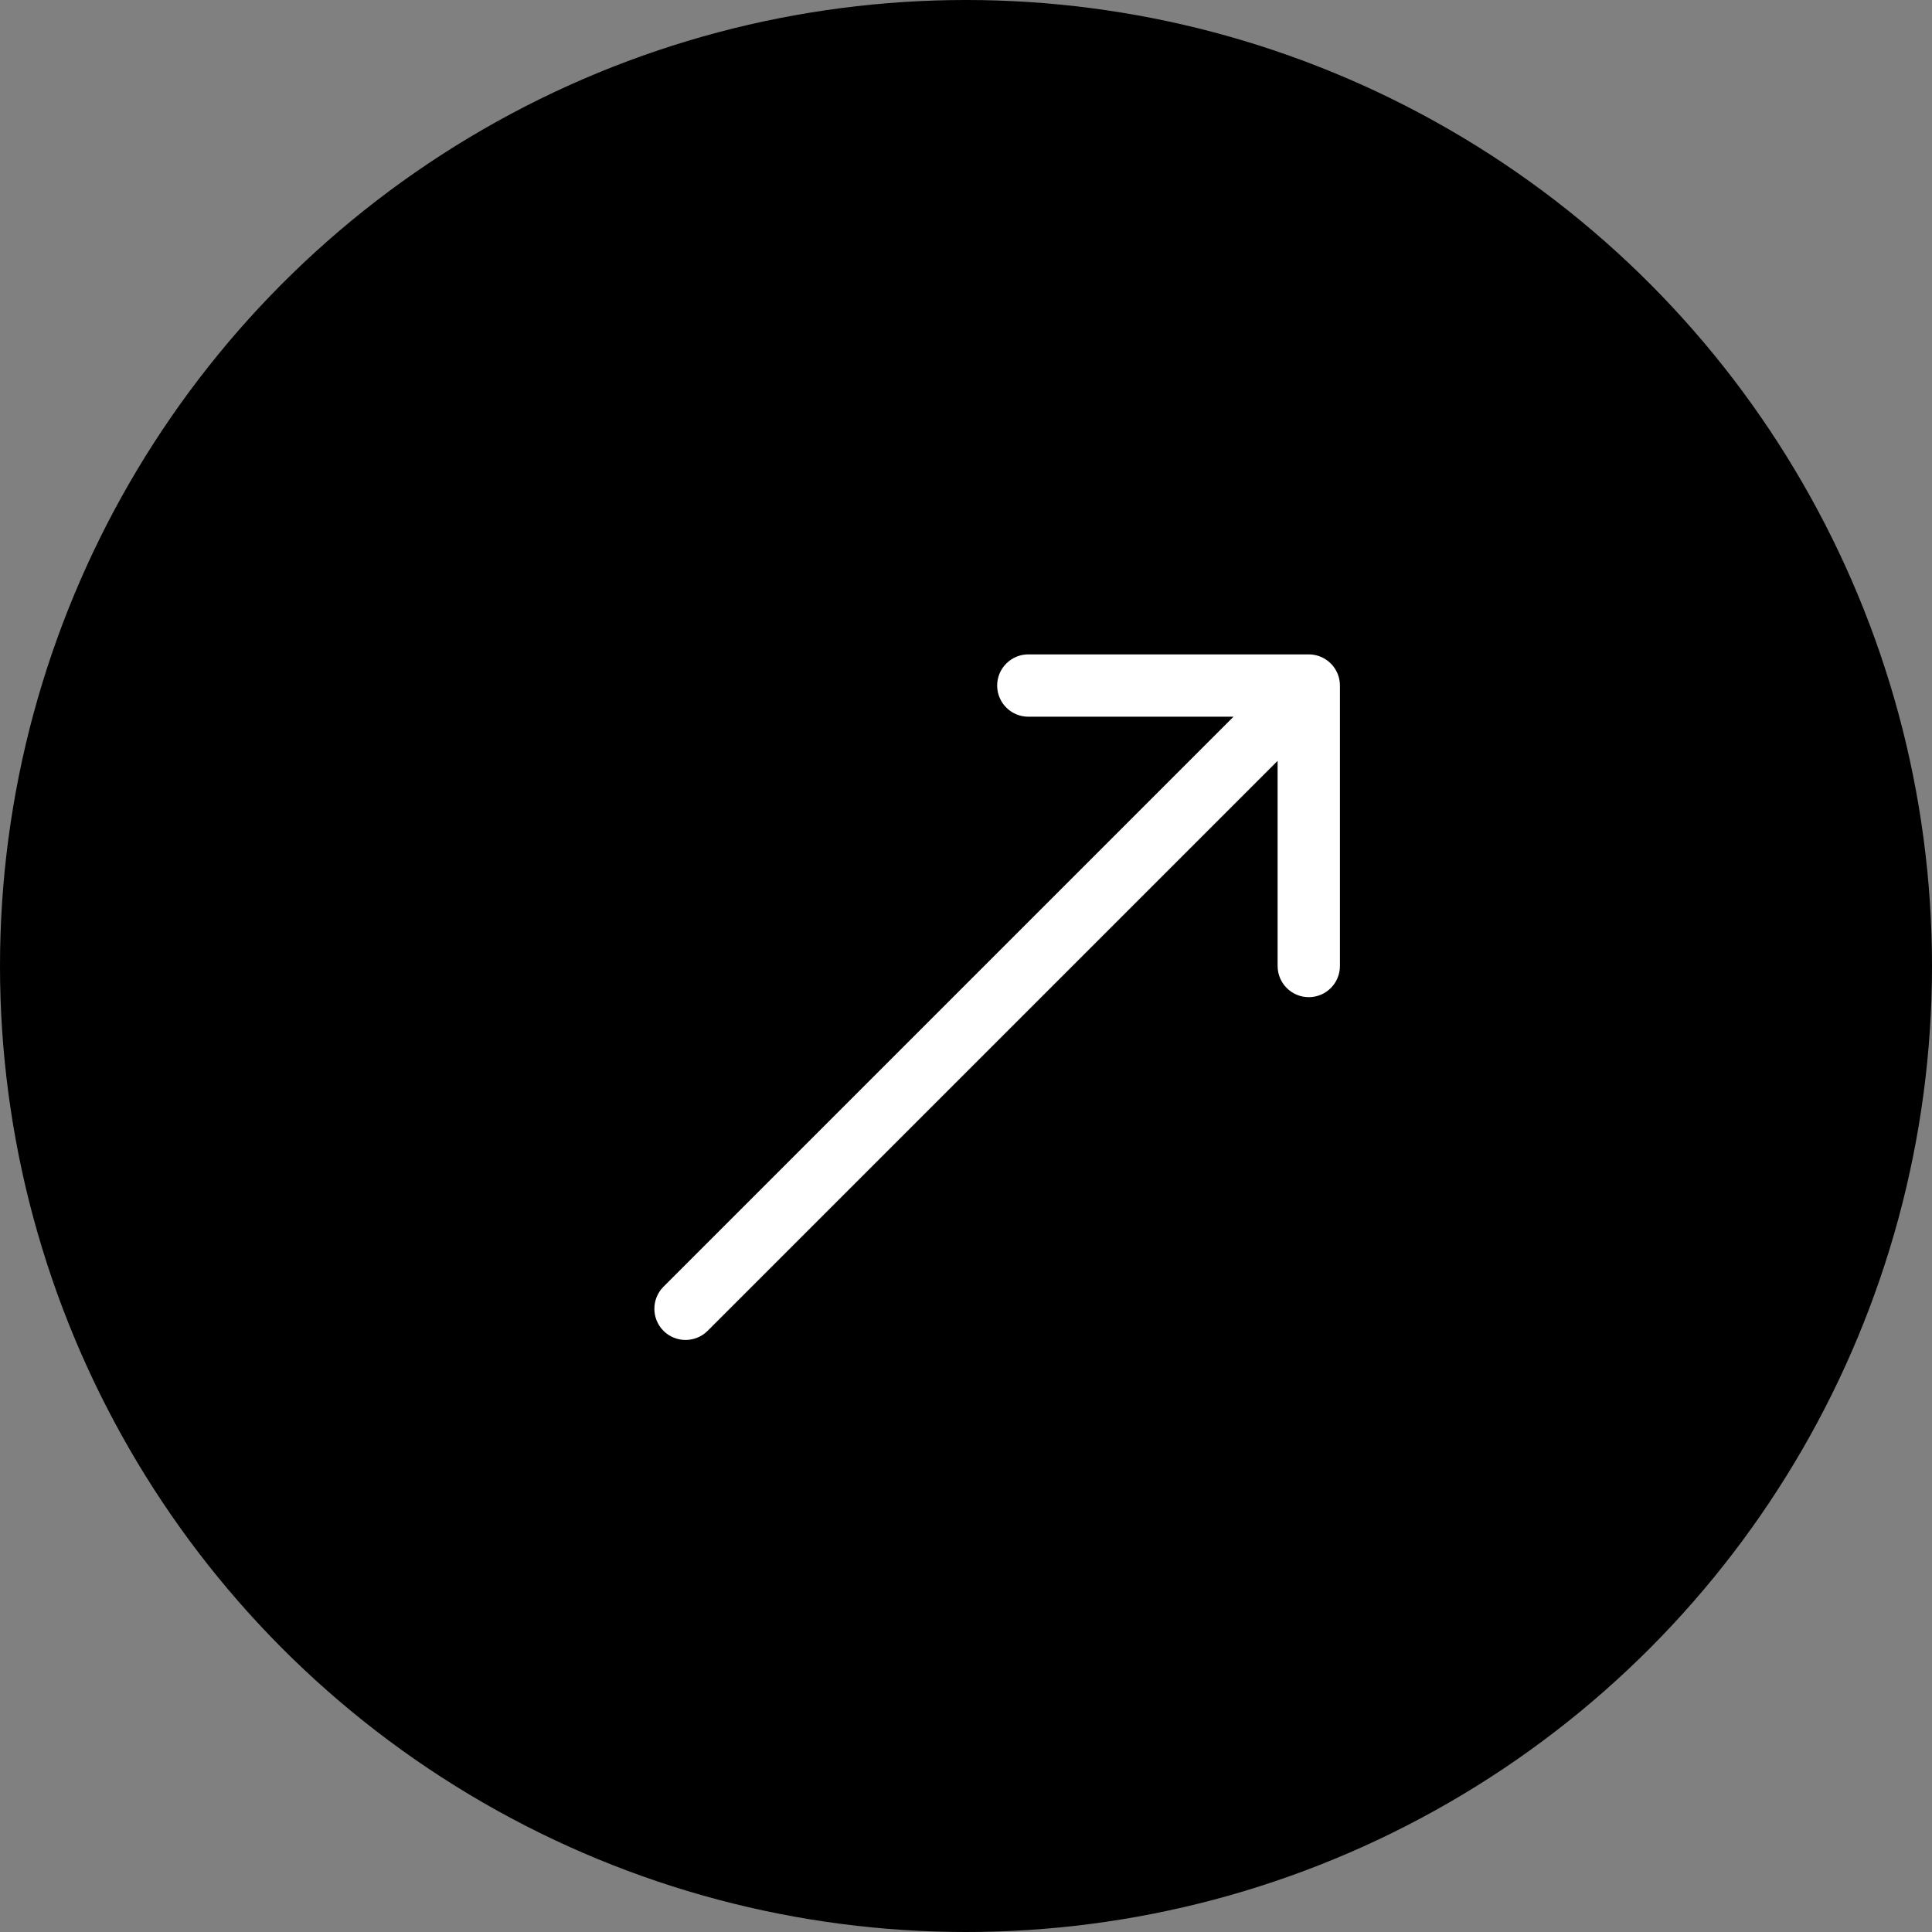
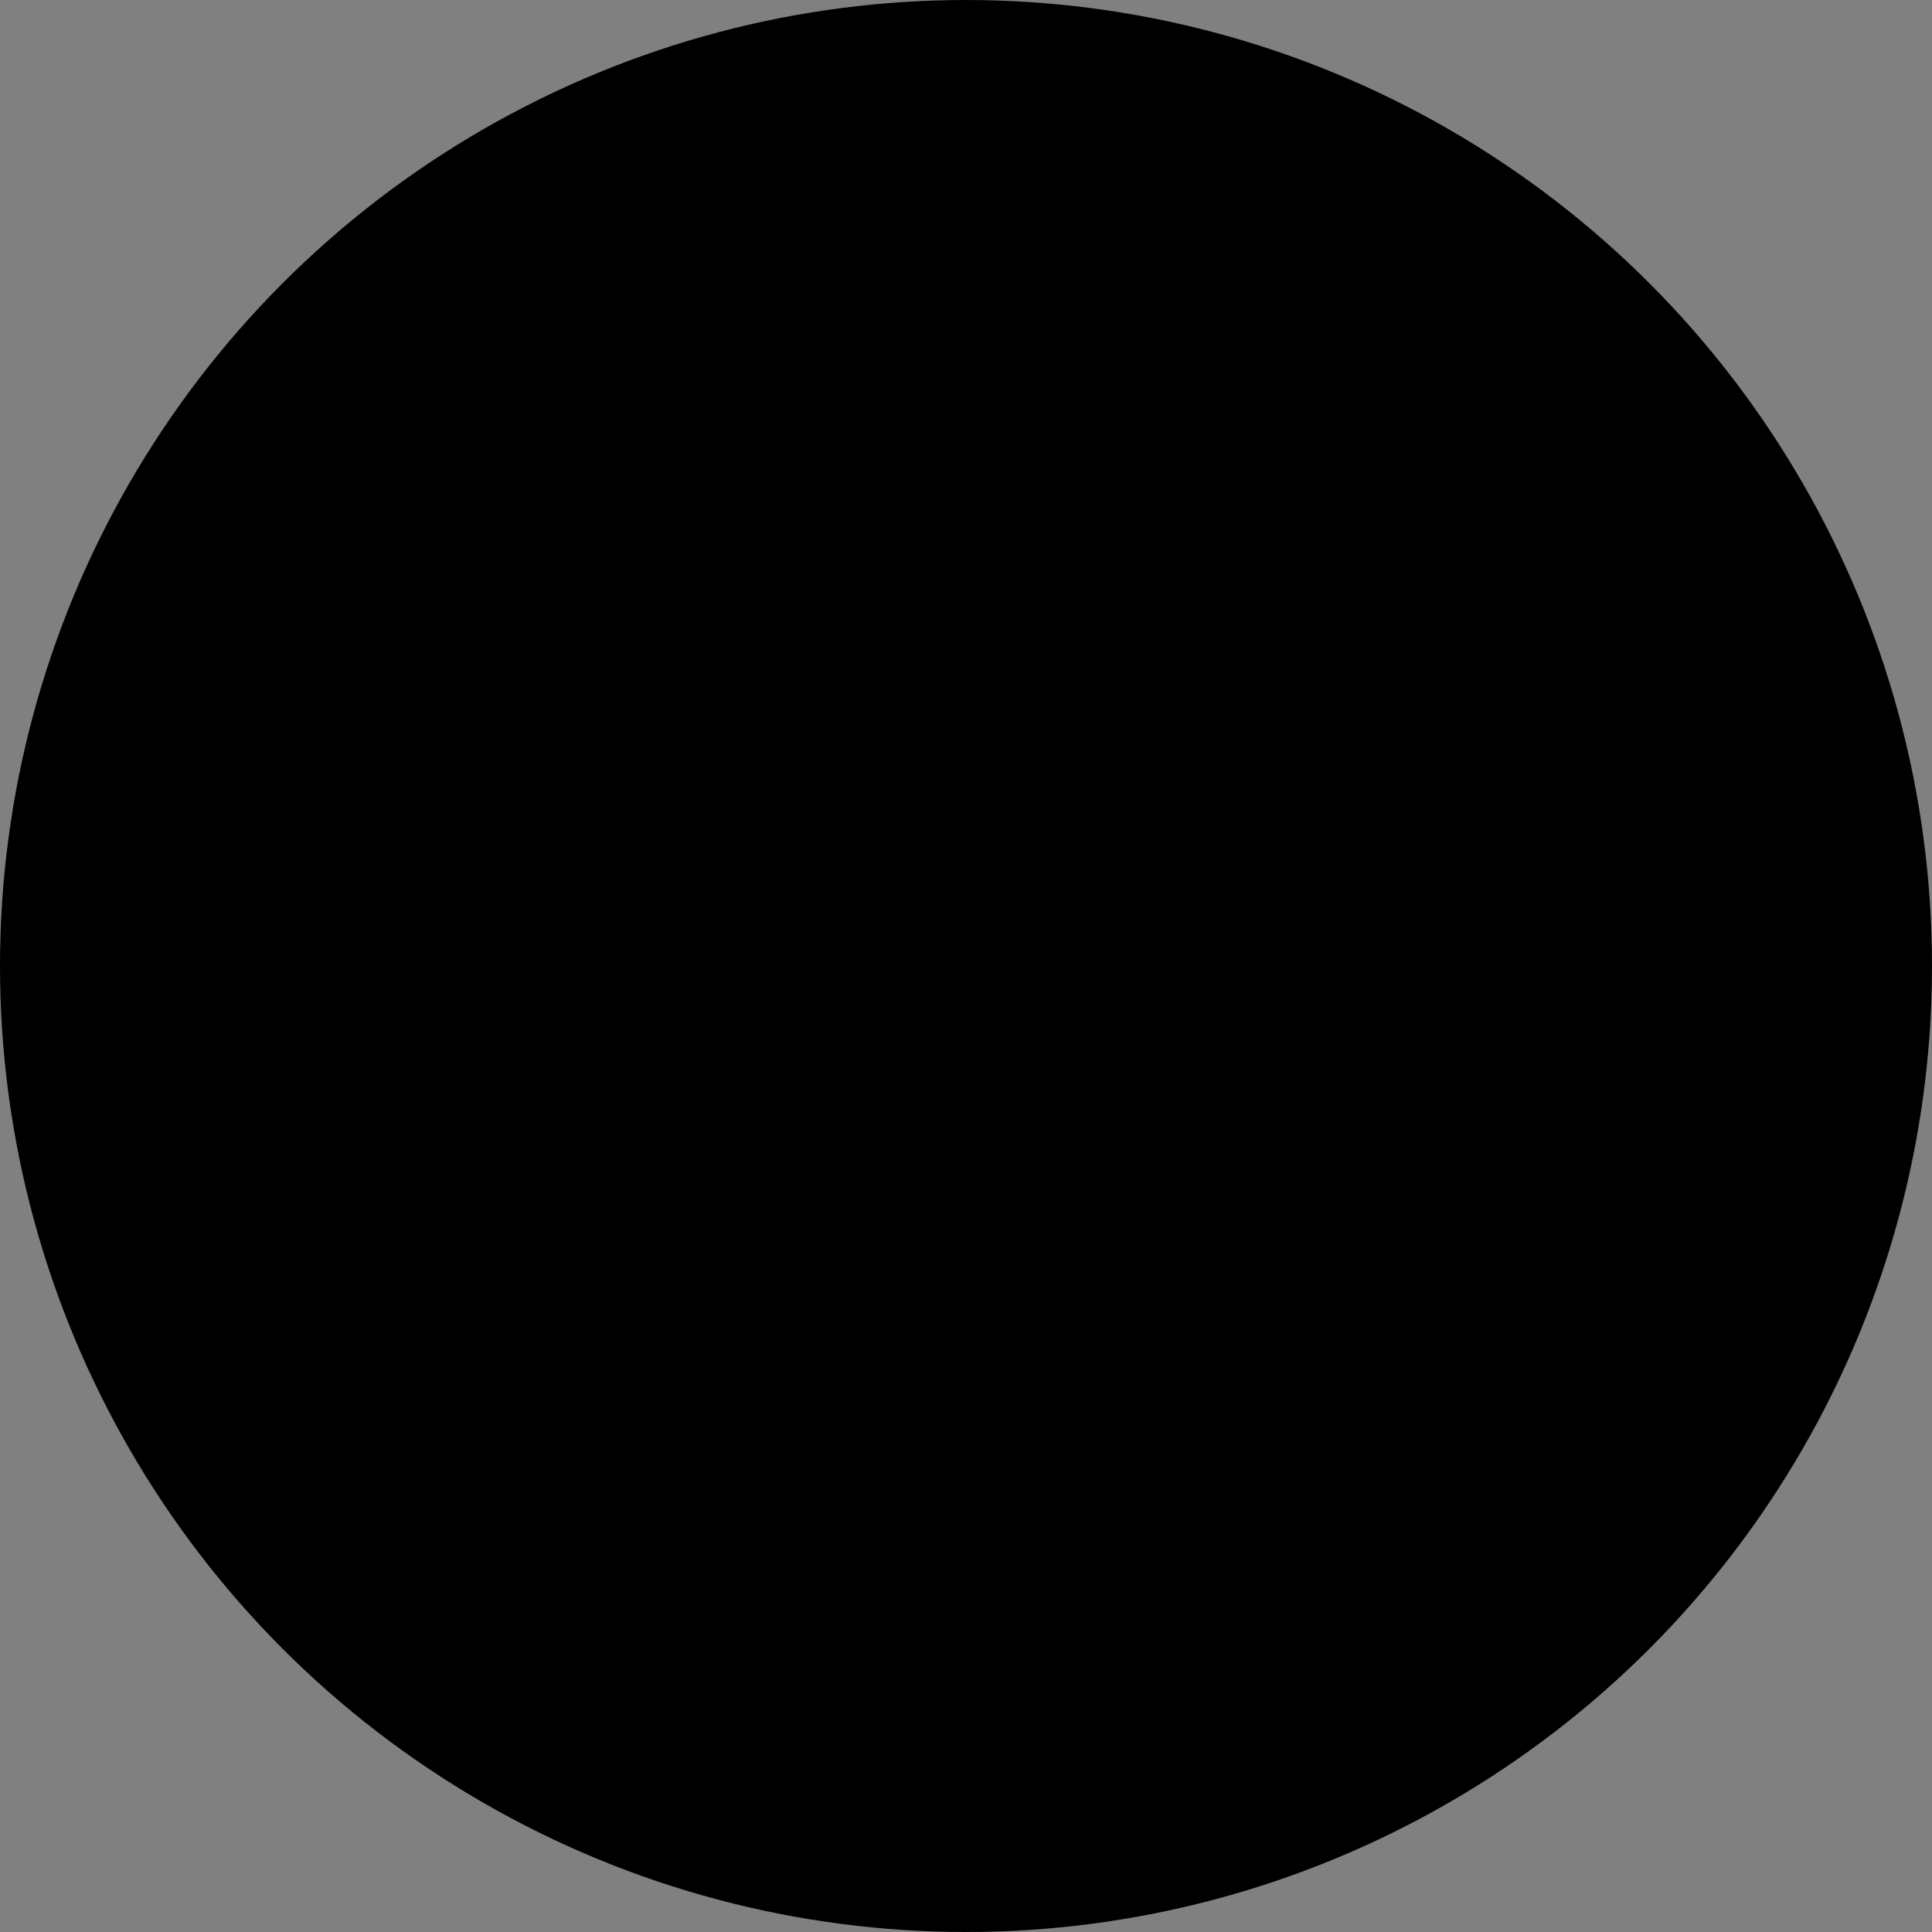
<svg xmlns="http://www.w3.org/2000/svg" width="31" height="31" viewBox="0 0 31 31" fill="none">
  <rect x="0" y="0" width="31" height="31" fill="#808080" stroke="none" />
  <circle cx="15.5" cy="15.5" r="15.5" fill="black" />
-   <path d="M10.646 20.646C10.451 20.842 10.451 21.158 10.646 21.354C10.842 21.549 11.158 21.549 11.354 21.354L10.646 20.646ZM21.5 11C21.5 10.724 21.276 10.5 21 10.5L16.5 10.5C16.224 10.5 16 10.724 16 11C16 11.276 16.224 11.5 16.5 11.5L20.5 11.5L20.5 15.5C20.5 15.776 20.724 16 21 16C21.276 16 21.5 15.776 21.5 15.5L21.5 11ZM11 21L11.354 21.354L21.354 11.354L21 11L20.646 10.646L10.646 20.646L11 21Z" fill="white" />
</svg>